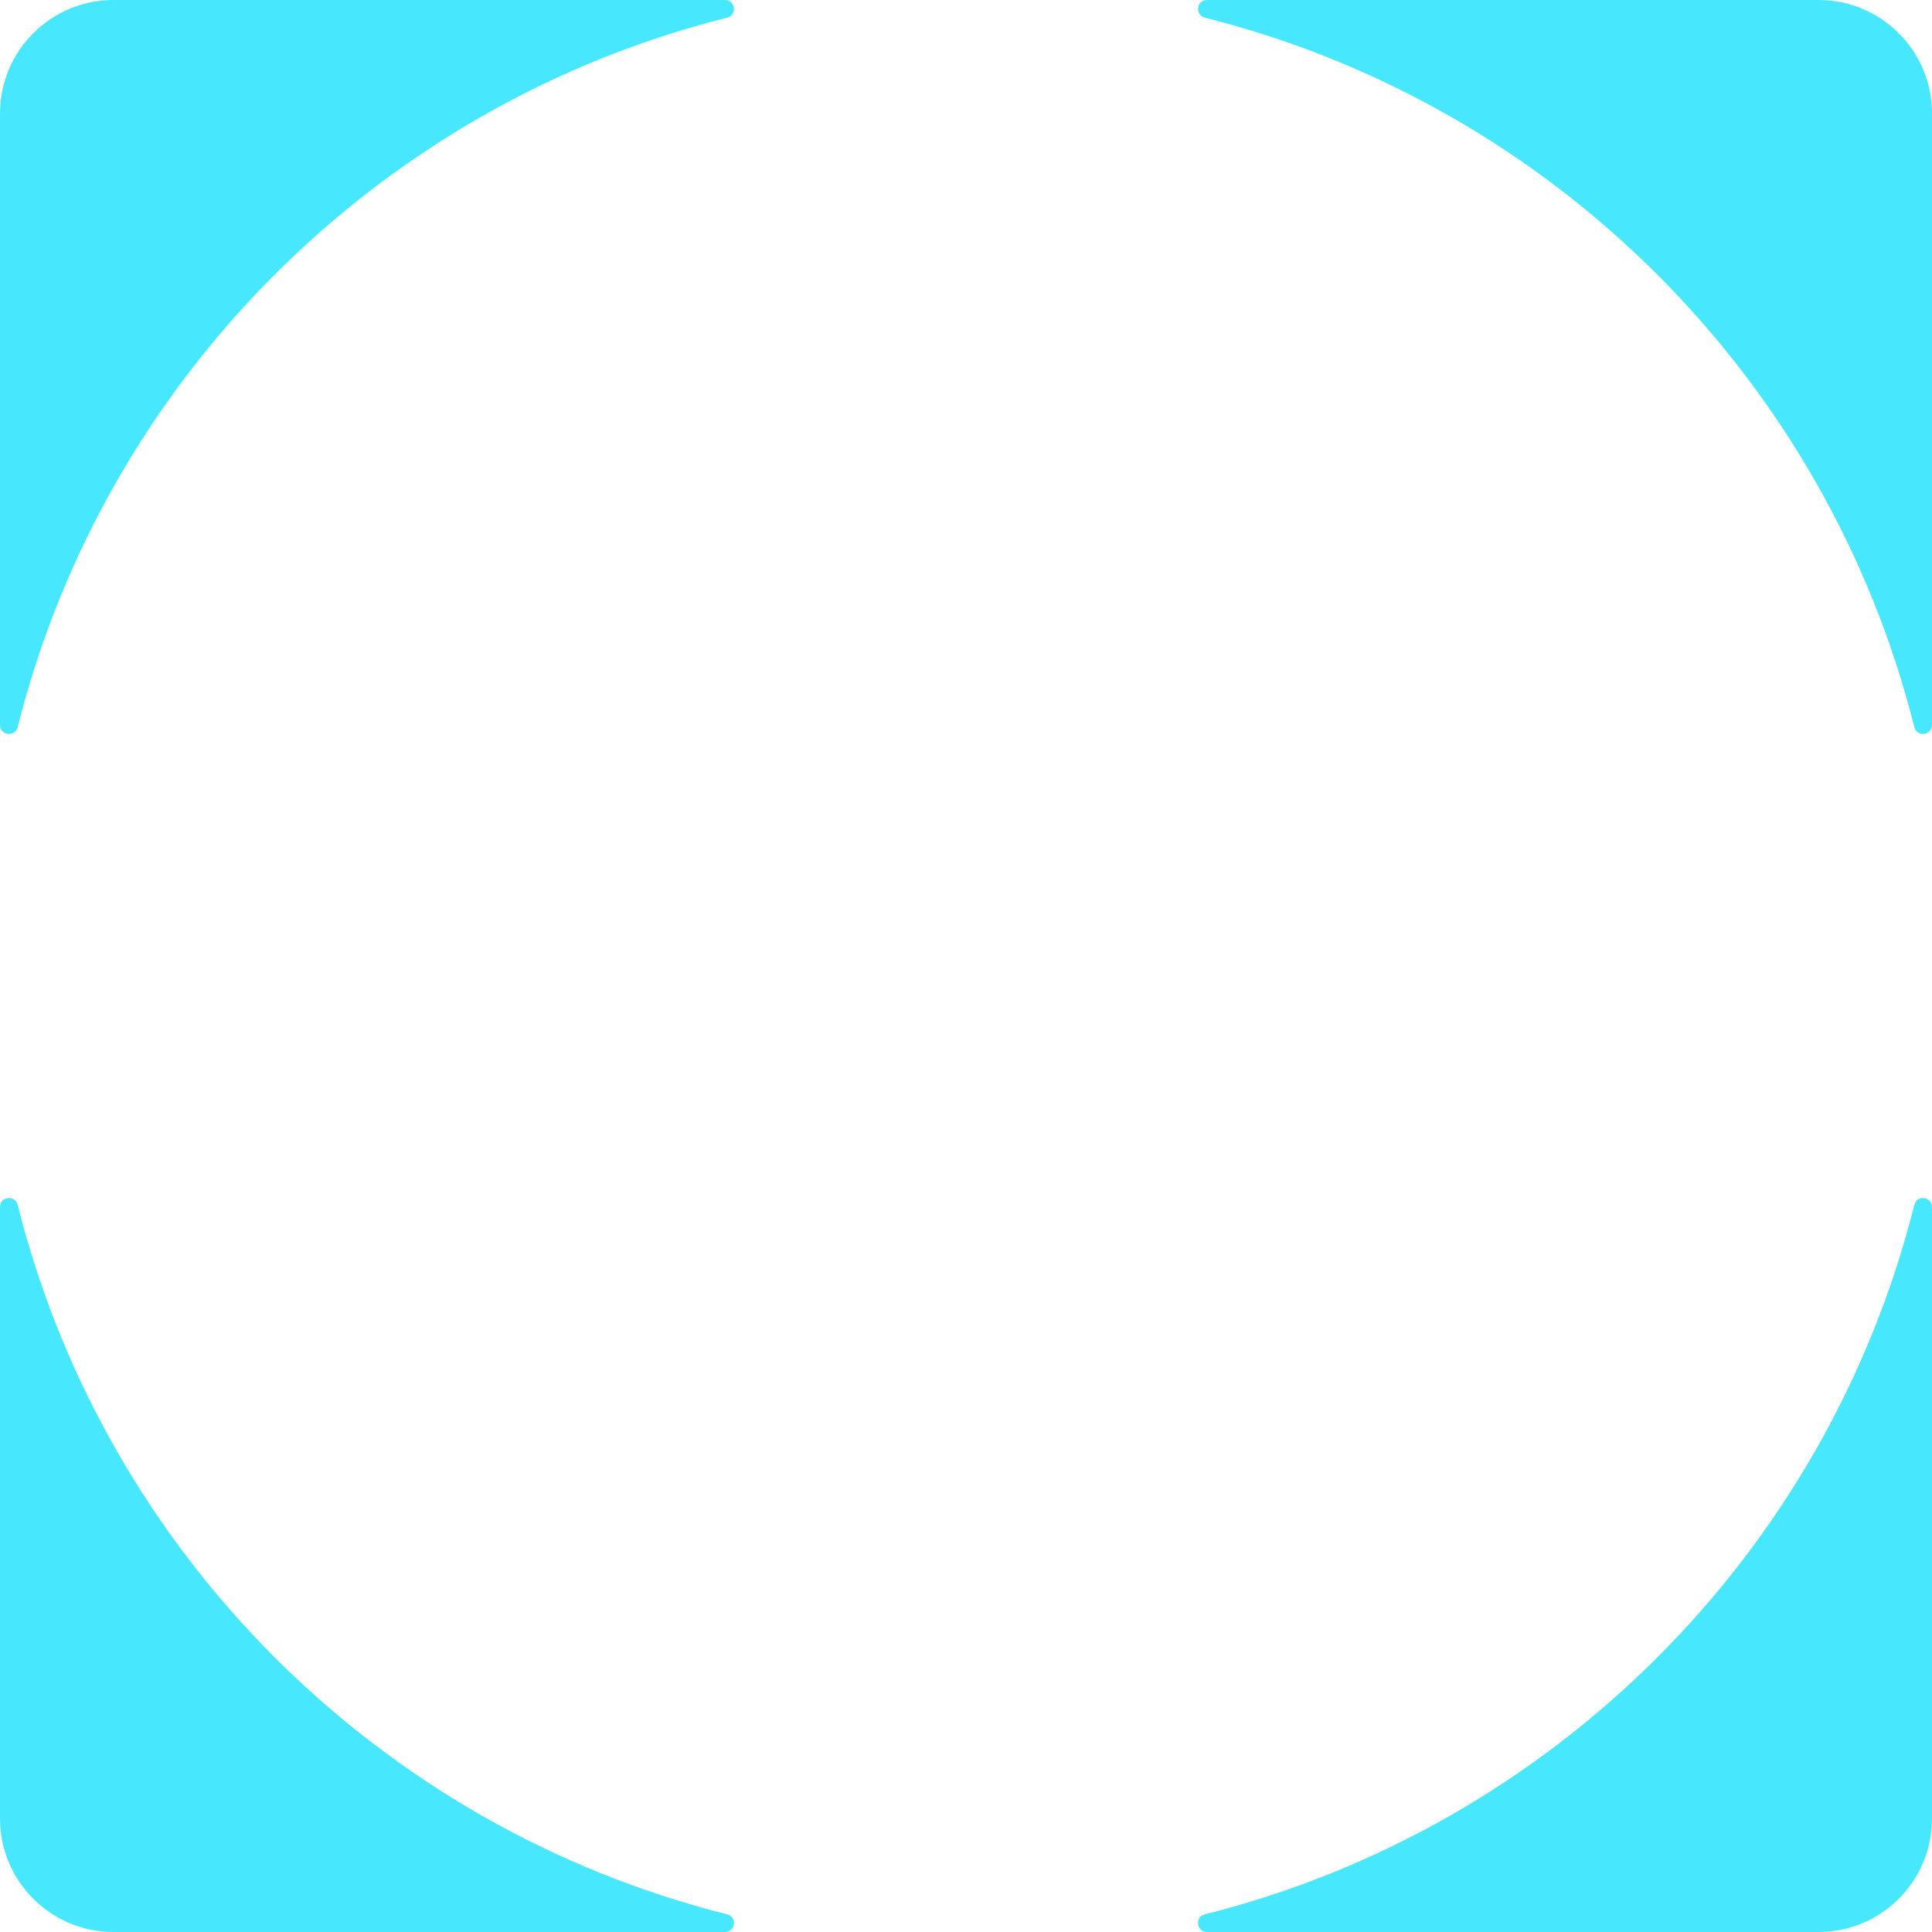
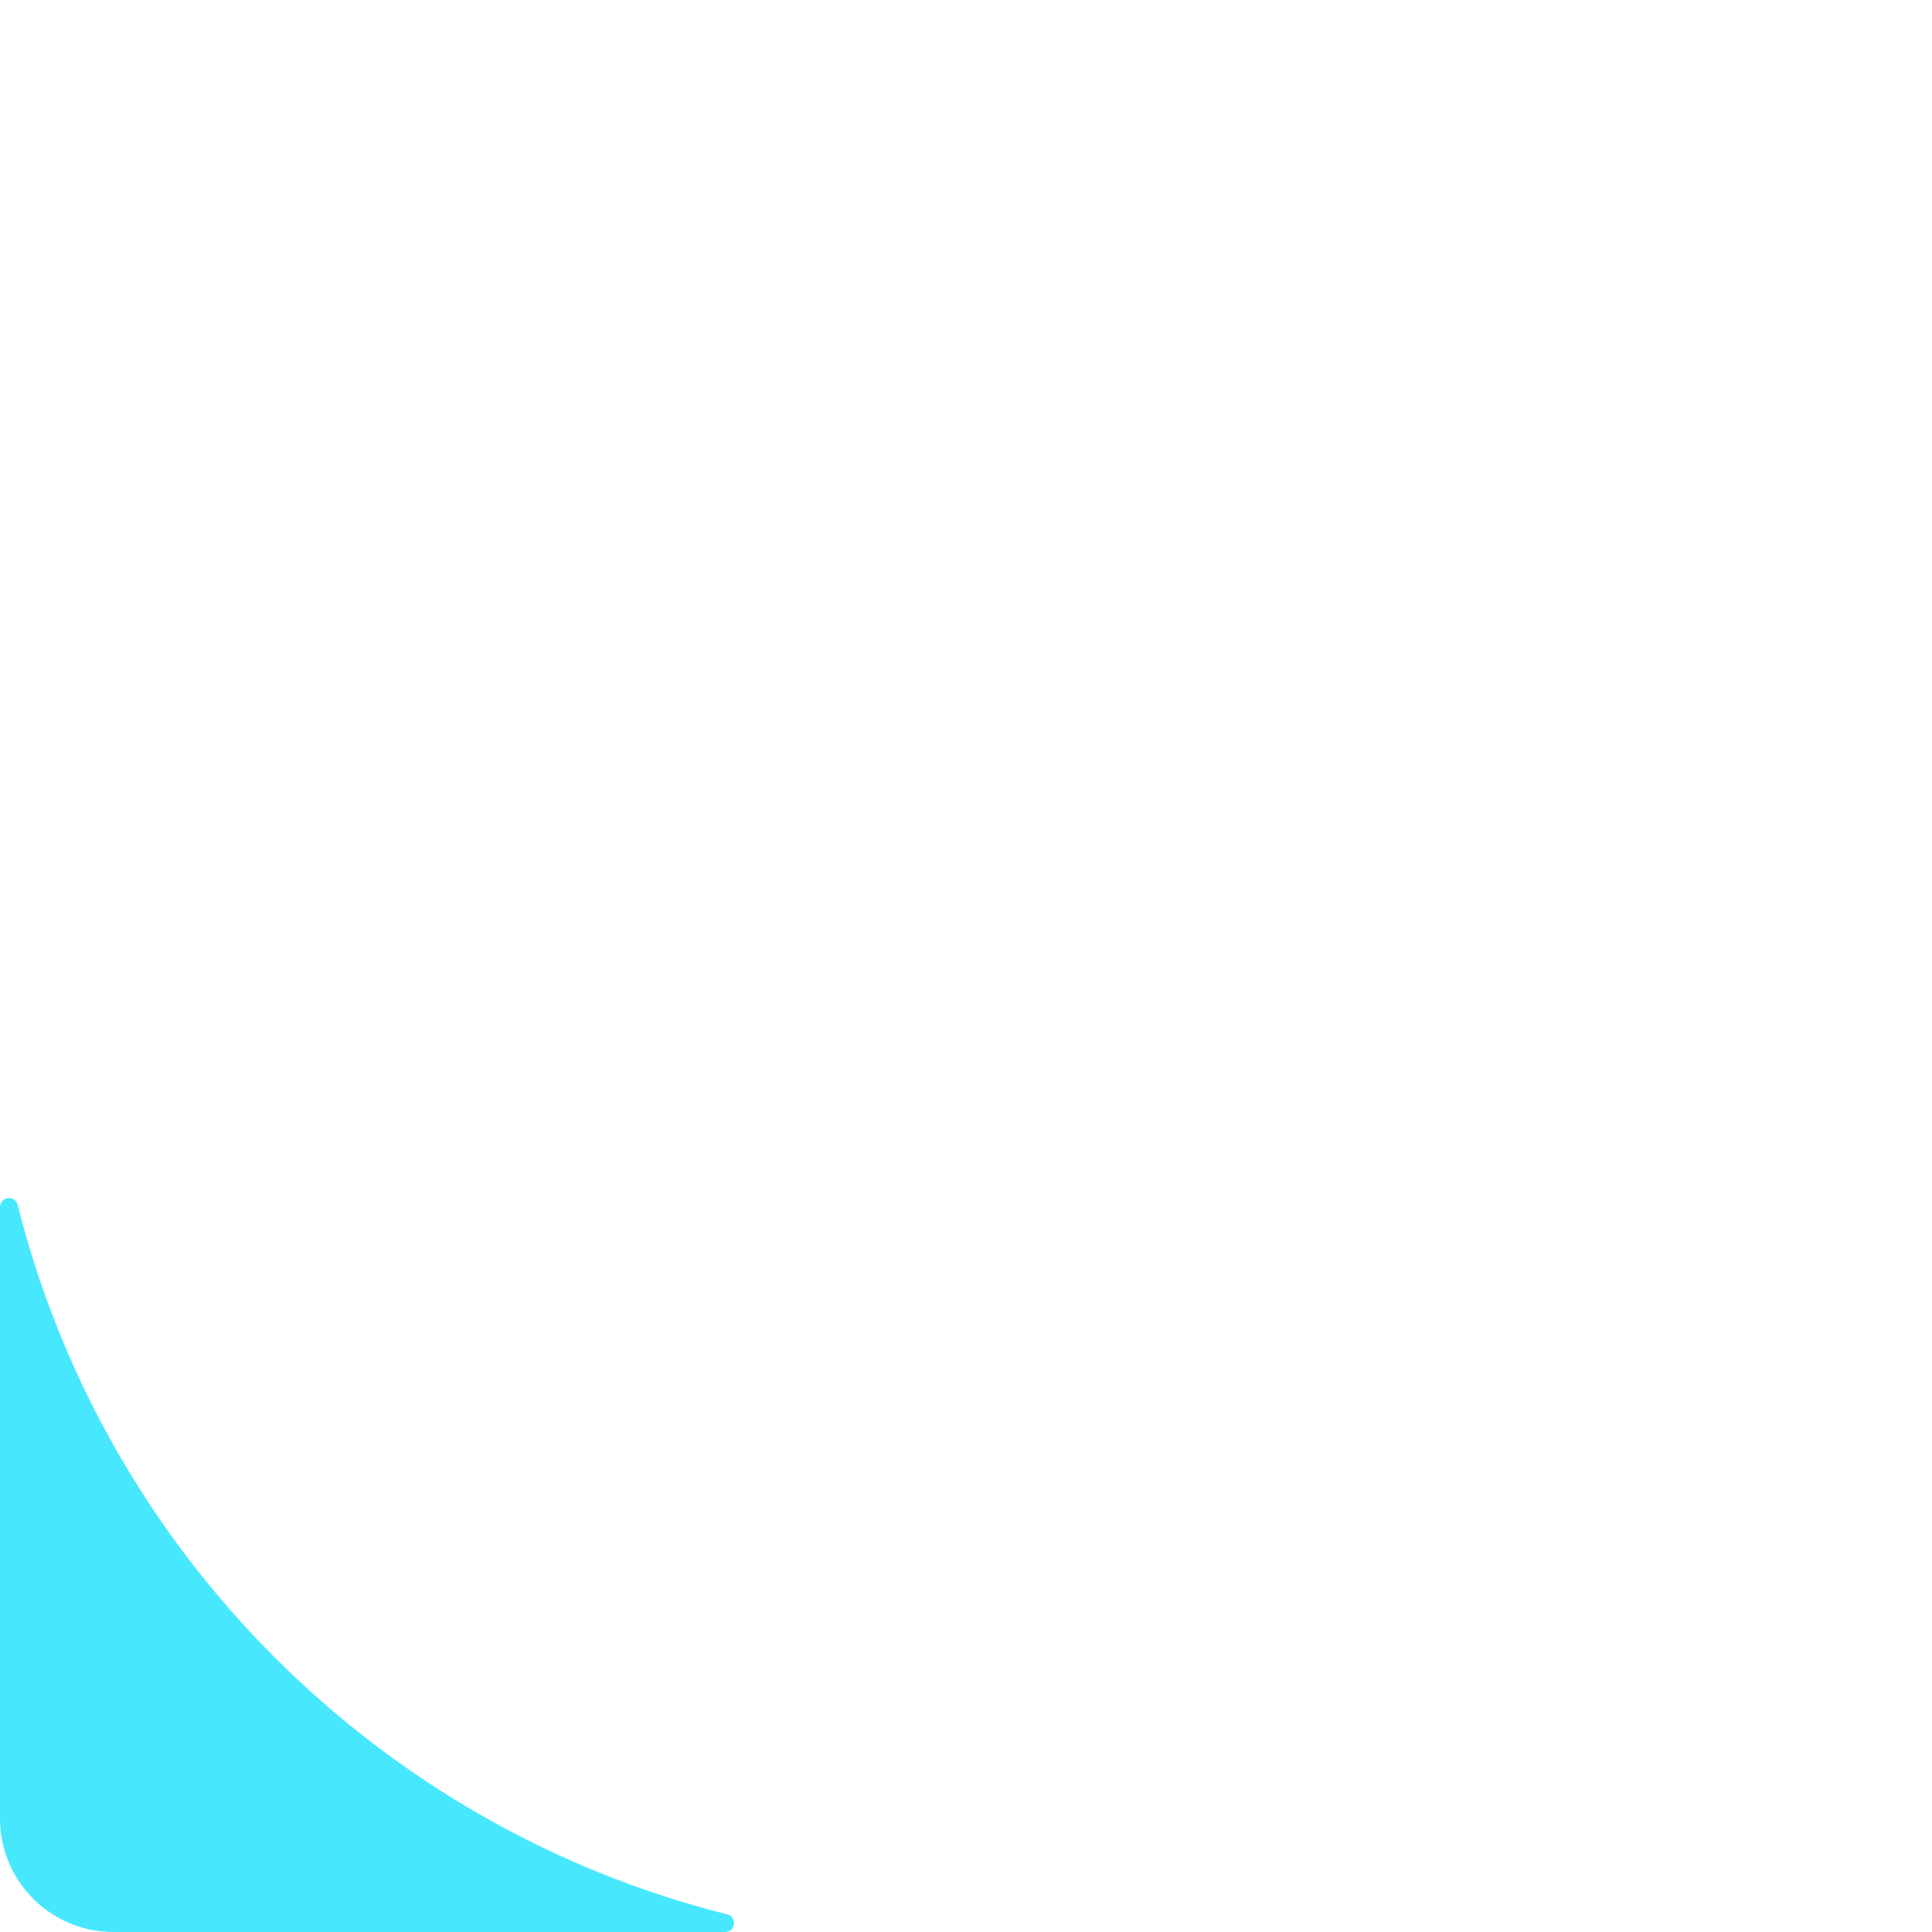
<svg xmlns="http://www.w3.org/2000/svg" id="Layer_1" data-name="Layer 1" viewBox="0 0 800 800">
  <defs>
    <style>
      .cls-1 {
        fill: #47e8fd;
      }
    </style>
  </defs>
-   <path class="cls-1" d="M499.81,800h253.21c12.92,0,24.62-5.21,33.11-13.65,8.56-8.51,13.87-20.3,13.87-33.33v-253.21c0-2.19-1.56-3.48-3.26-3.69s-3.52.66-4.06,2.79c-36.19,144.13-149.64,257.58-293.77,293.77-2.13.53-3,2.36-2.79,4.06s1.5,3.26,3.69,3.26Z" />
-   <path class="cls-1" d="M800,300.19V46.98c0-13.35-5.57-25.4-14.51-33.95C777.06,4.96,765.62,0,753.02,0h-253.21c-2.19,0-3.48,1.56-3.69,3.26s.66,3.52,2.79,4.06c144.13,36.19,257.58,149.64,293.77,293.77.4,1.6,1.53,2.49,2.78,2.74,2.09.43,4.53-.9,4.53-3.64Z" />
-   <path class="cls-1" d="M300.19,0H46.98c-12.97,0-24.72,5.26-33.22,13.76C5.26,22.26,0,34.01,0,46.98v253.21c0,2.19,1.56,3.48,3.26,3.69s3.52-.66,4.06-2.79C43.5,156.96,156.96,43.5,301.08,7.31c1.97-.5,2.87-2.1,2.82-3.69-.05-1.83-1.36-3.63-3.72-3.63Z" />
  <path class="cls-1" d="M0,499.81v253.21c0,12.27,4.7,23.44,12.41,31.81,8.59,9.33,20.9,15.17,34.57,15.17h253.21c2.04,0,3.3-1.35,3.63-2.91.38-1.78-.46-3.84-2.73-4.41C156.96,756.5,43.5,643.04,7.31,498.92c-.53-2.13-2.36-3-4.06-2.79S0,497.62,0,499.81Z" />
</svg>